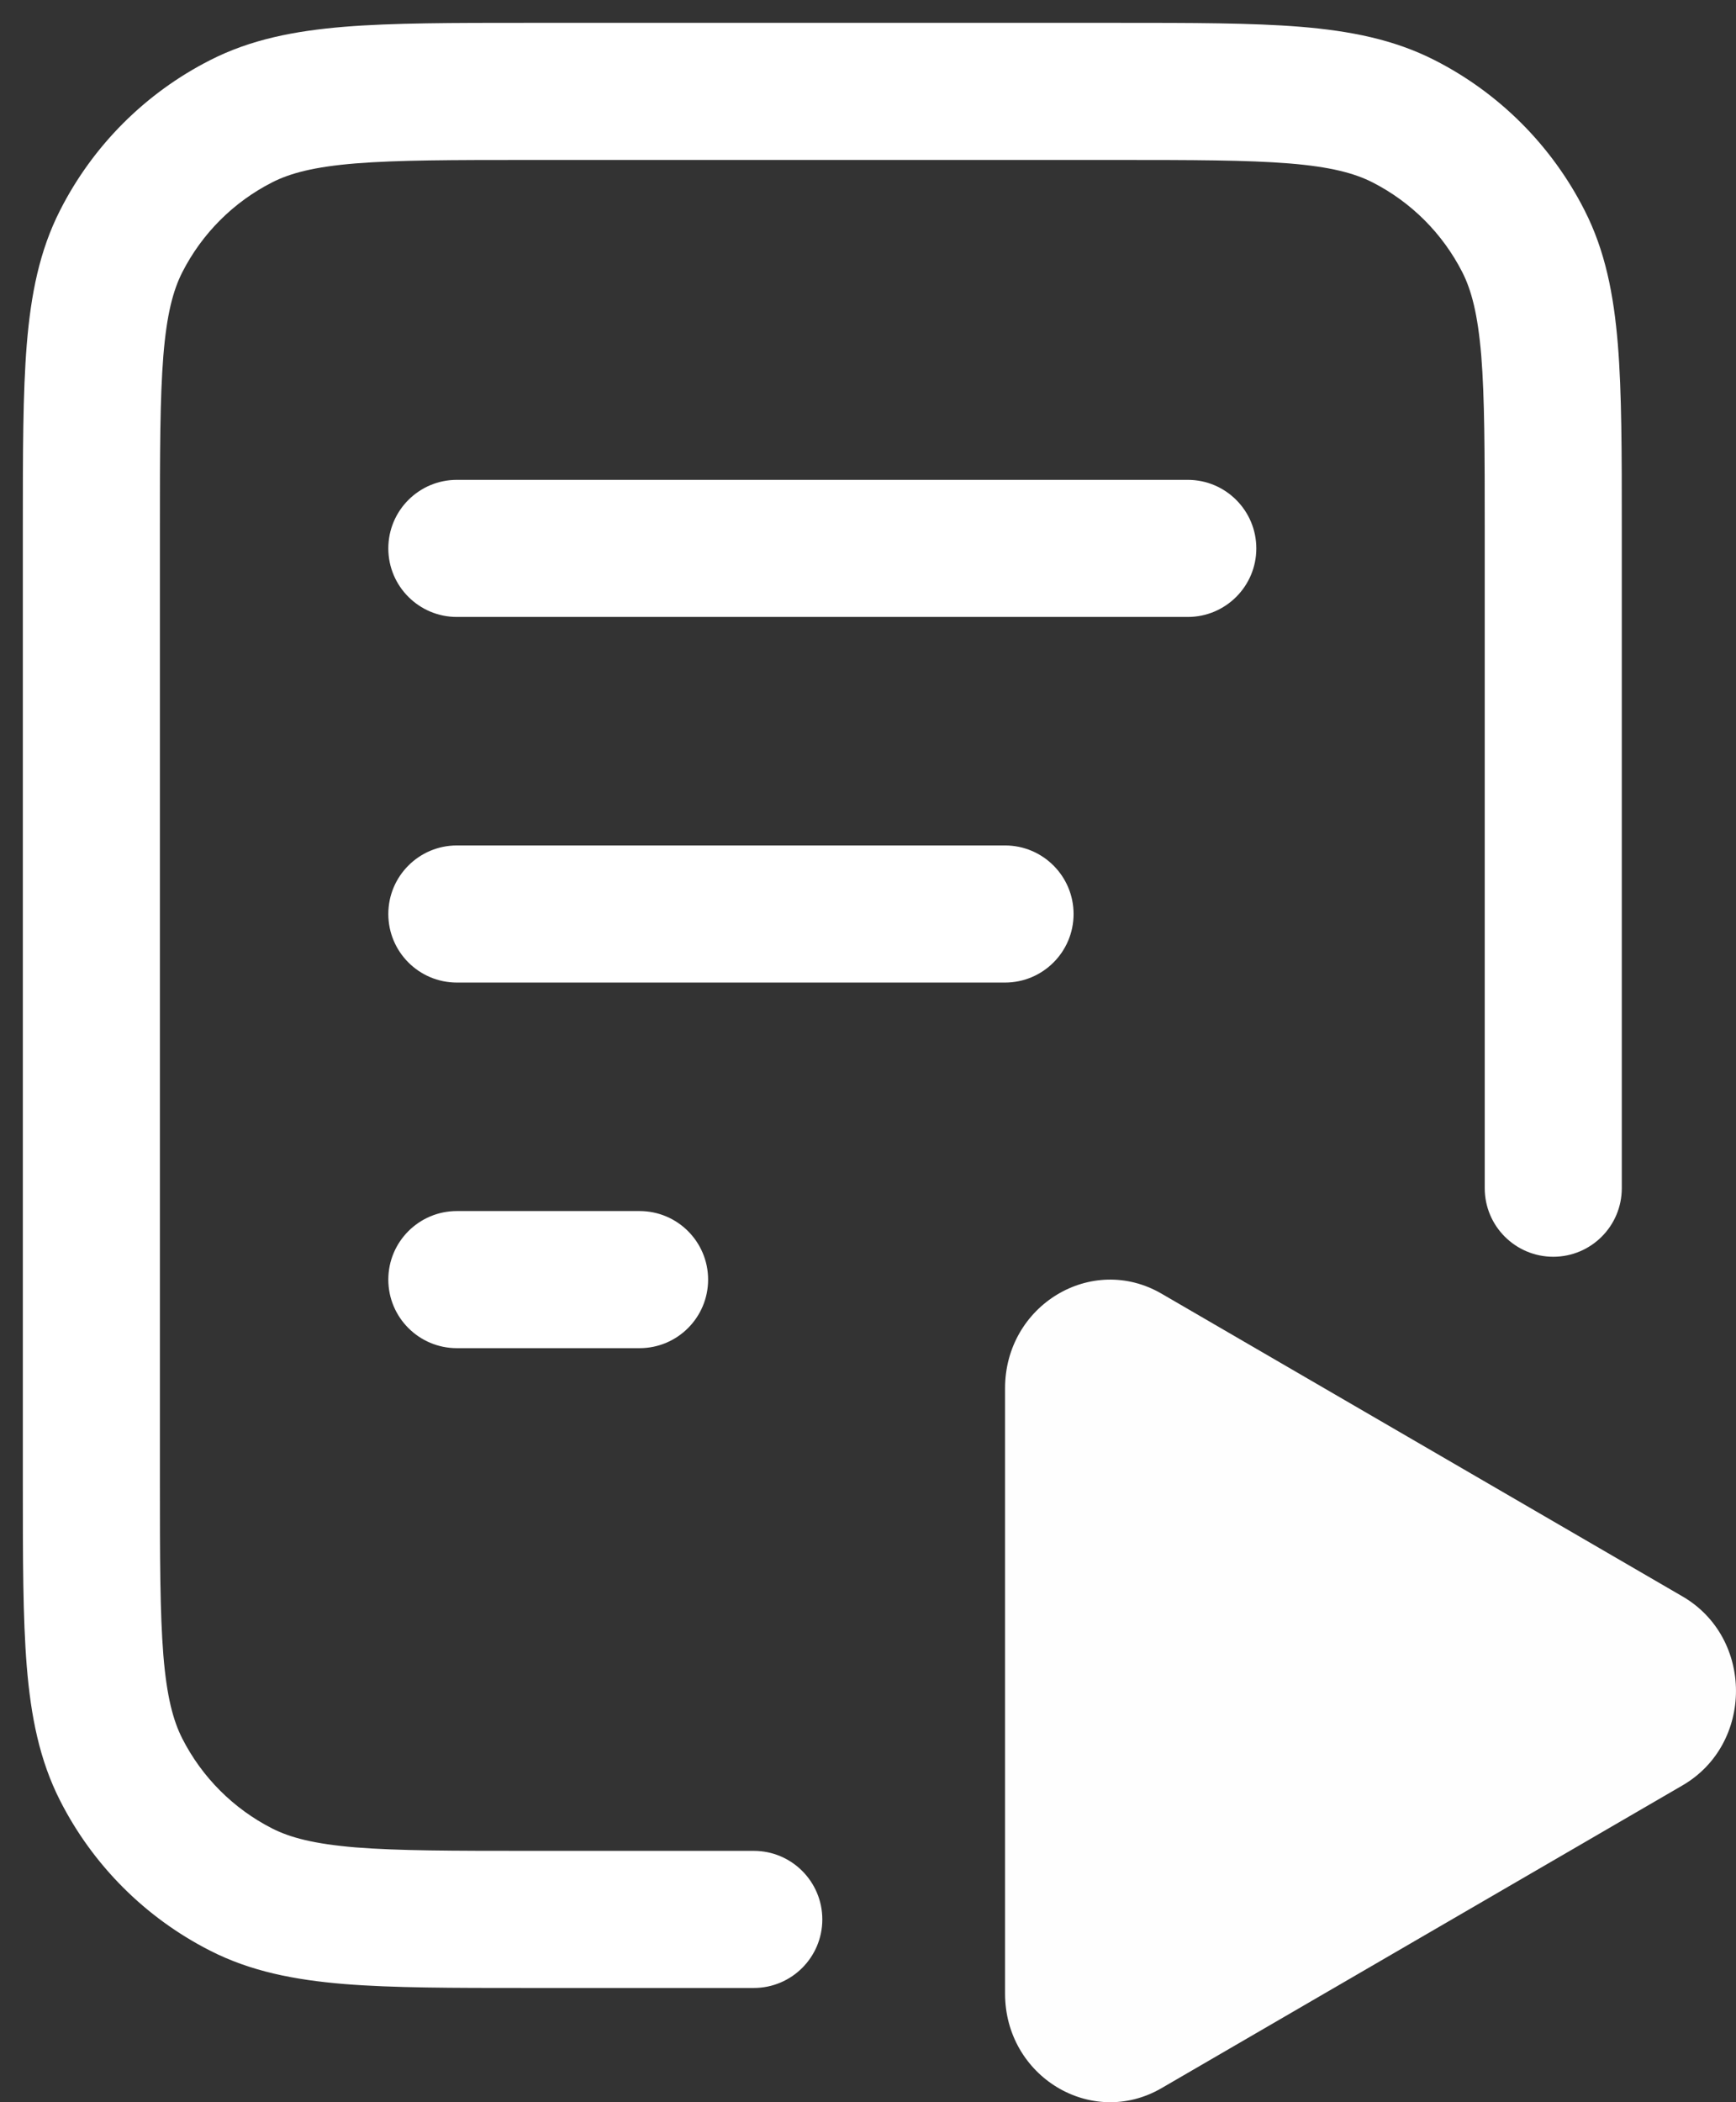
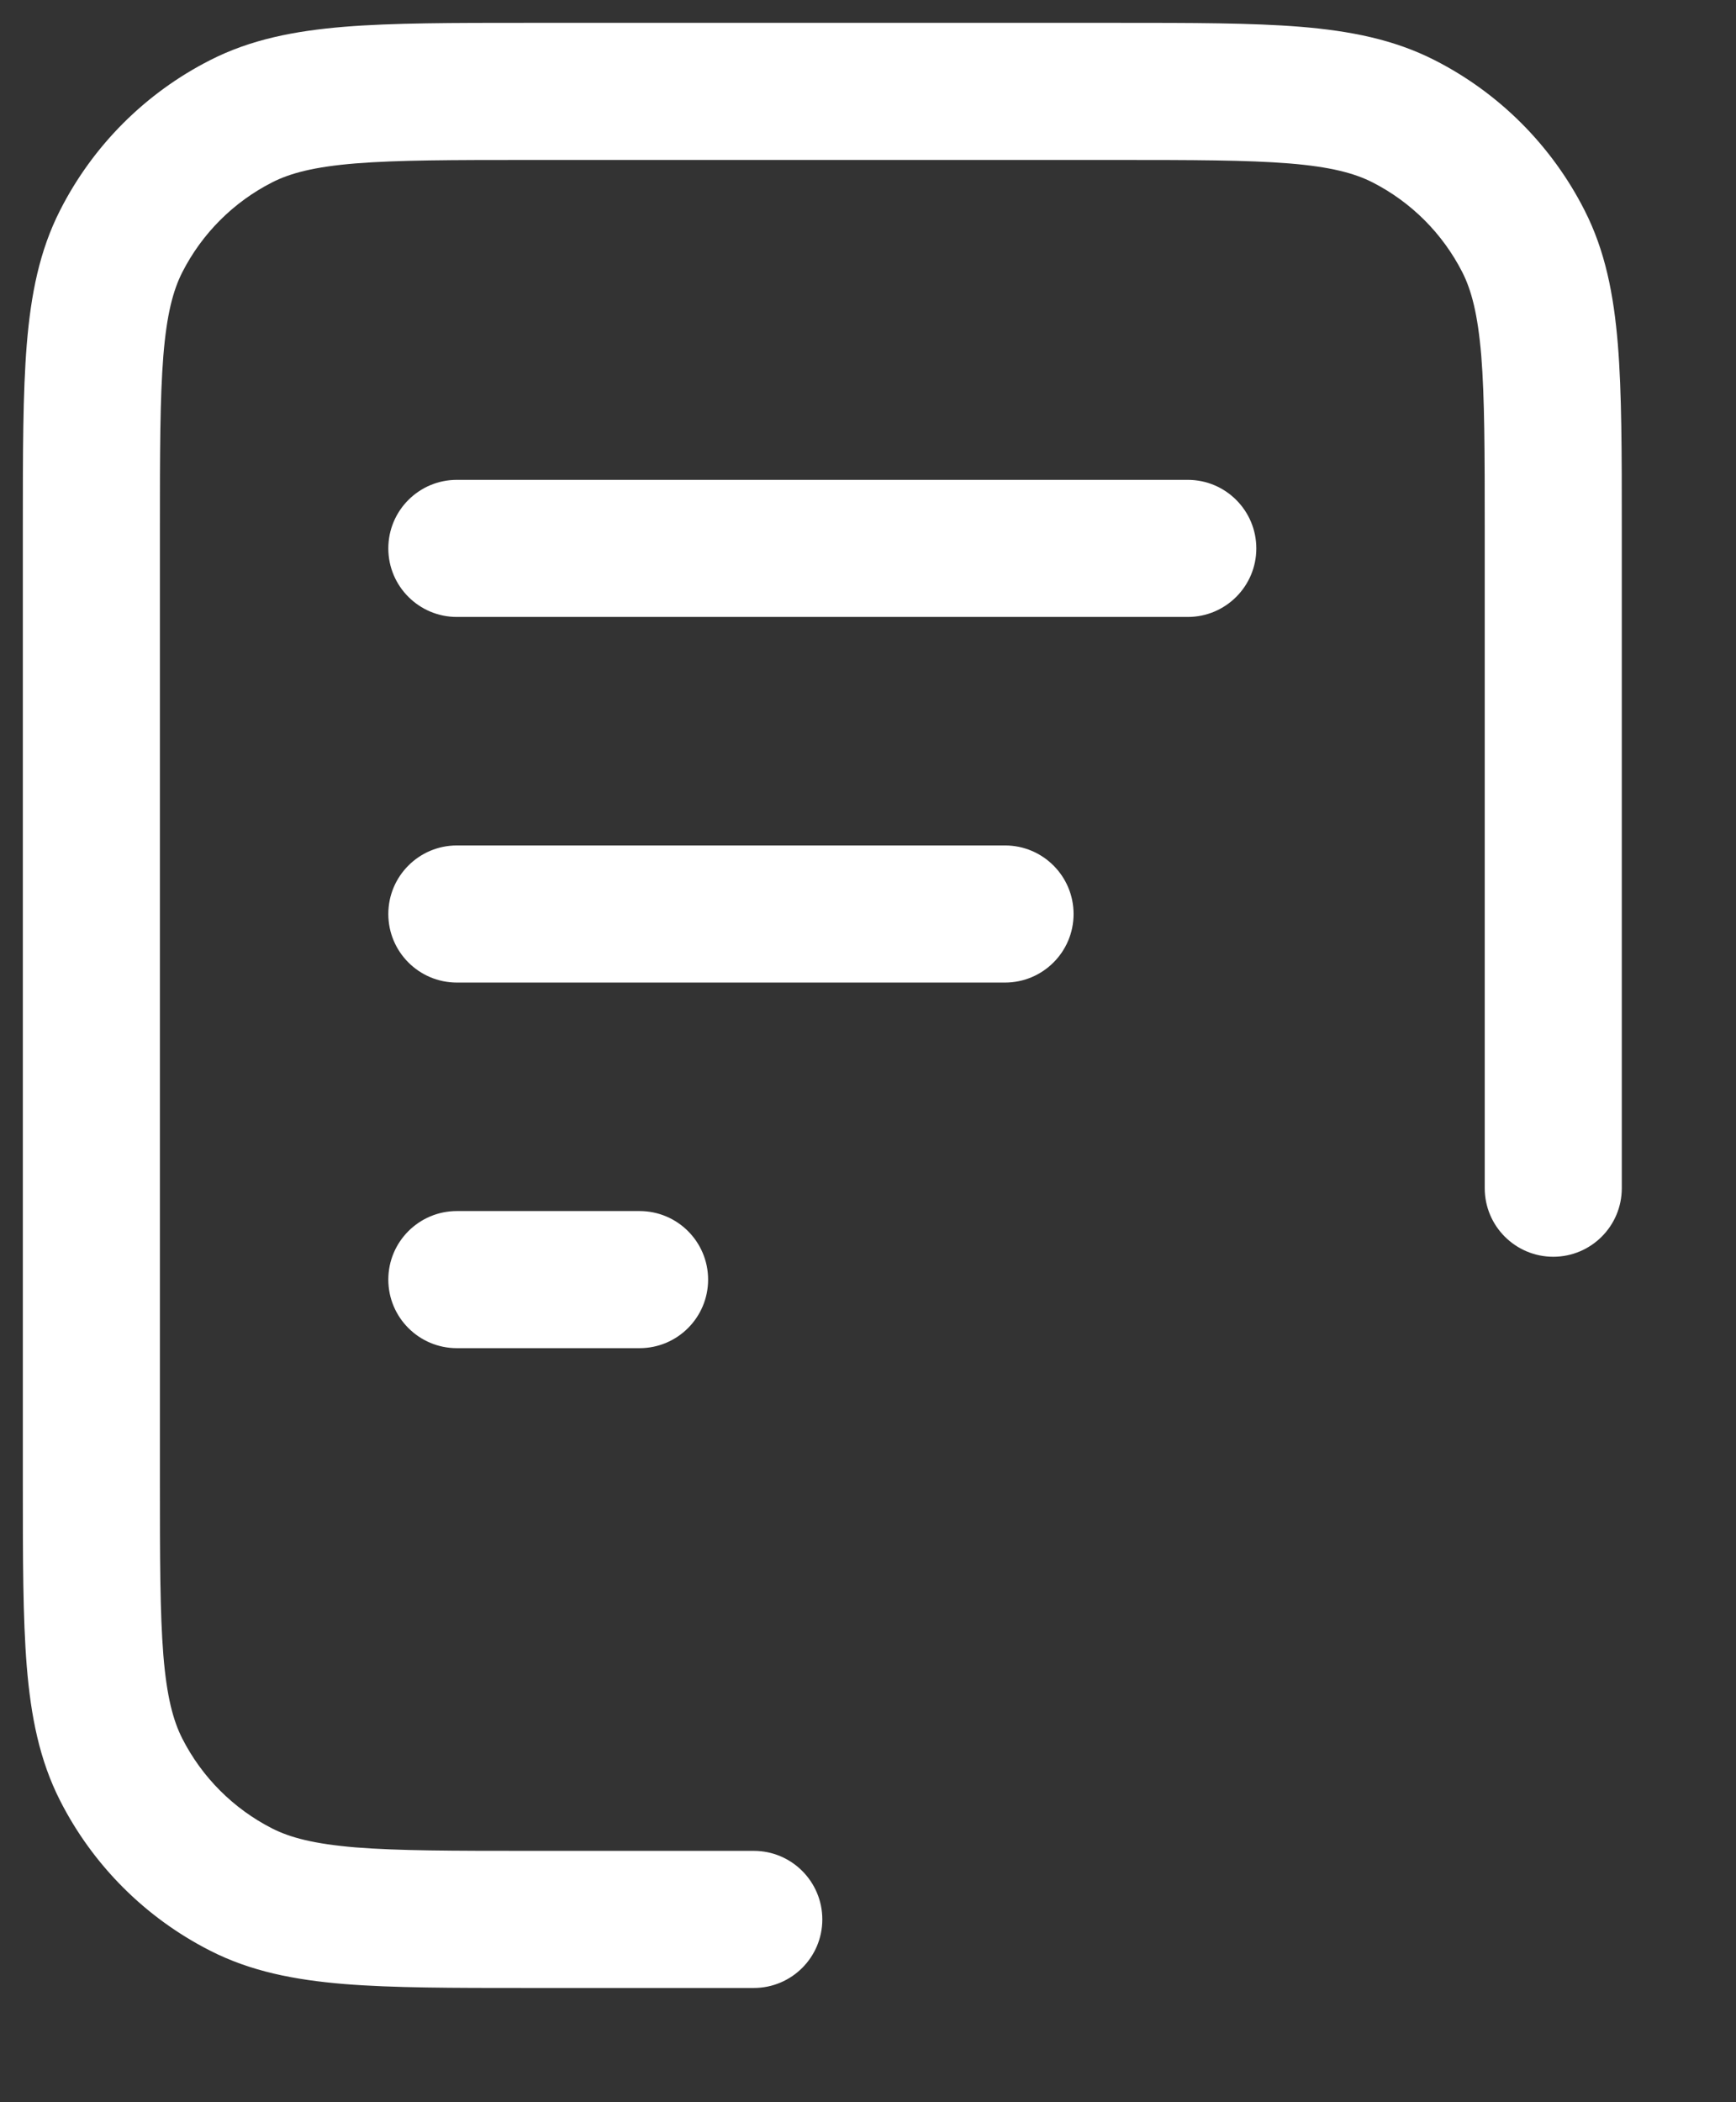
<svg xmlns="http://www.w3.org/2000/svg" width="19" height="23" viewBox="0 0 19 23" fill="none">
  <rect x="0" y="0" width="19" height="23" fill="#333333" stroke="none" />
  <g clip-path="url(#clip0_22023_372)">
    <path fill-rule="evenodd" clip-rule="evenodd" d="M5.768 0.25H12.232C13.045 0.25 13.701 0.25 14.232 0.293C14.778 0.338 15.258 0.432 15.703 0.659C16.408 1.018 16.982 1.592 17.341 2.298C17.568 2.742 17.662 3.222 17.707 3.769C17.75 4.299 17.75 4.955 17.75 5.768V13C17.75 13.414 17.414 13.75 17 13.75C16.586 13.75 16.25 13.414 16.25 13V5.8C16.25 4.948 16.249 4.353 16.212 3.891C16.174 3.437 16.105 3.176 16.005 2.979C15.789 2.555 15.445 2.211 15.021 1.995C14.824 1.895 14.563 1.825 14.109 1.788C13.647 1.751 13.053 1.75 12.2 1.75H5.8C4.948 1.75 4.353 1.751 3.891 1.788C3.437 1.825 3.176 1.895 2.979 1.995C2.555 2.211 2.211 2.555 1.995 2.979C1.895 3.176 1.825 3.437 1.788 3.891C1.751 4.353 1.75 4.948 1.75 5.8V16.2C1.75 17.052 1.751 17.647 1.788 18.109C1.825 18.563 1.895 18.824 1.995 19.021C2.211 19.445 2.555 19.789 2.979 20.005C3.176 20.105 3.437 20.174 3.891 20.212C4.353 20.249 4.948 20.25 5.8 20.25H8.25C8.664 20.25 9 20.586 9 21C9 21.414 8.664 21.75 8.25 21.75H5.768C4.955 21.75 4.299 21.75 3.769 21.707C3.222 21.662 2.742 21.568 2.298 21.341C1.592 20.982 1.018 20.408 0.659 19.703C0.432 19.258 0.338 18.778 0.293 18.232C0.25 17.701 0.25 17.045 0.25 16.232V5.768C0.25 4.955 0.25 4.299 0.293 3.769C0.338 3.222 0.432 2.742 0.659 2.298C1.018 1.592 1.592 1.018 2.298 0.659C2.742 0.432 3.222 0.338 3.769 0.293C4.299 0.25 4.955 0.25 5.768 0.25ZM4.25 6C4.25 5.586 4.586 5.25 5 5.25H13C13.414 5.25 13.75 5.586 13.75 6C13.75 6.414 13.414 6.75 13 6.75H5C4.586 6.75 4.25 6.414 4.25 6ZM4.25 10C4.25 9.586 4.586 9.25 5 9.25H11C11.414 9.25 11.75 9.586 11.75 10C11.75 10.414 11.414 10.75 11 10.75H5C4.586 10.75 4.25 10.414 4.25 10ZM4.25 14C4.25 13.586 4.586 13.25 5 13.25H7C7.414 13.25 7.75 13.586 7.75 14C7.75 14.414 7.414 14.75 7 14.75H5C4.586 14.75 4.25 14.414 4.25 14Z" fill="white" />
-     <path d="M12.713 22.846C11.947 23.291 11 22.719 11 21.811V15.189C11 14.281 11.947 13.709 12.713 14.154L18.414 17.466C19.195 17.919 19.195 19.081 18.414 19.534L12.713 22.846Z" fill="#FEFEFE" />
  </g>
  <defs>
    <clipPath id="clip0_22023_372">
      <rect width="19" height="23" fill="white" />
    </clipPath>
  </defs>
</svg>